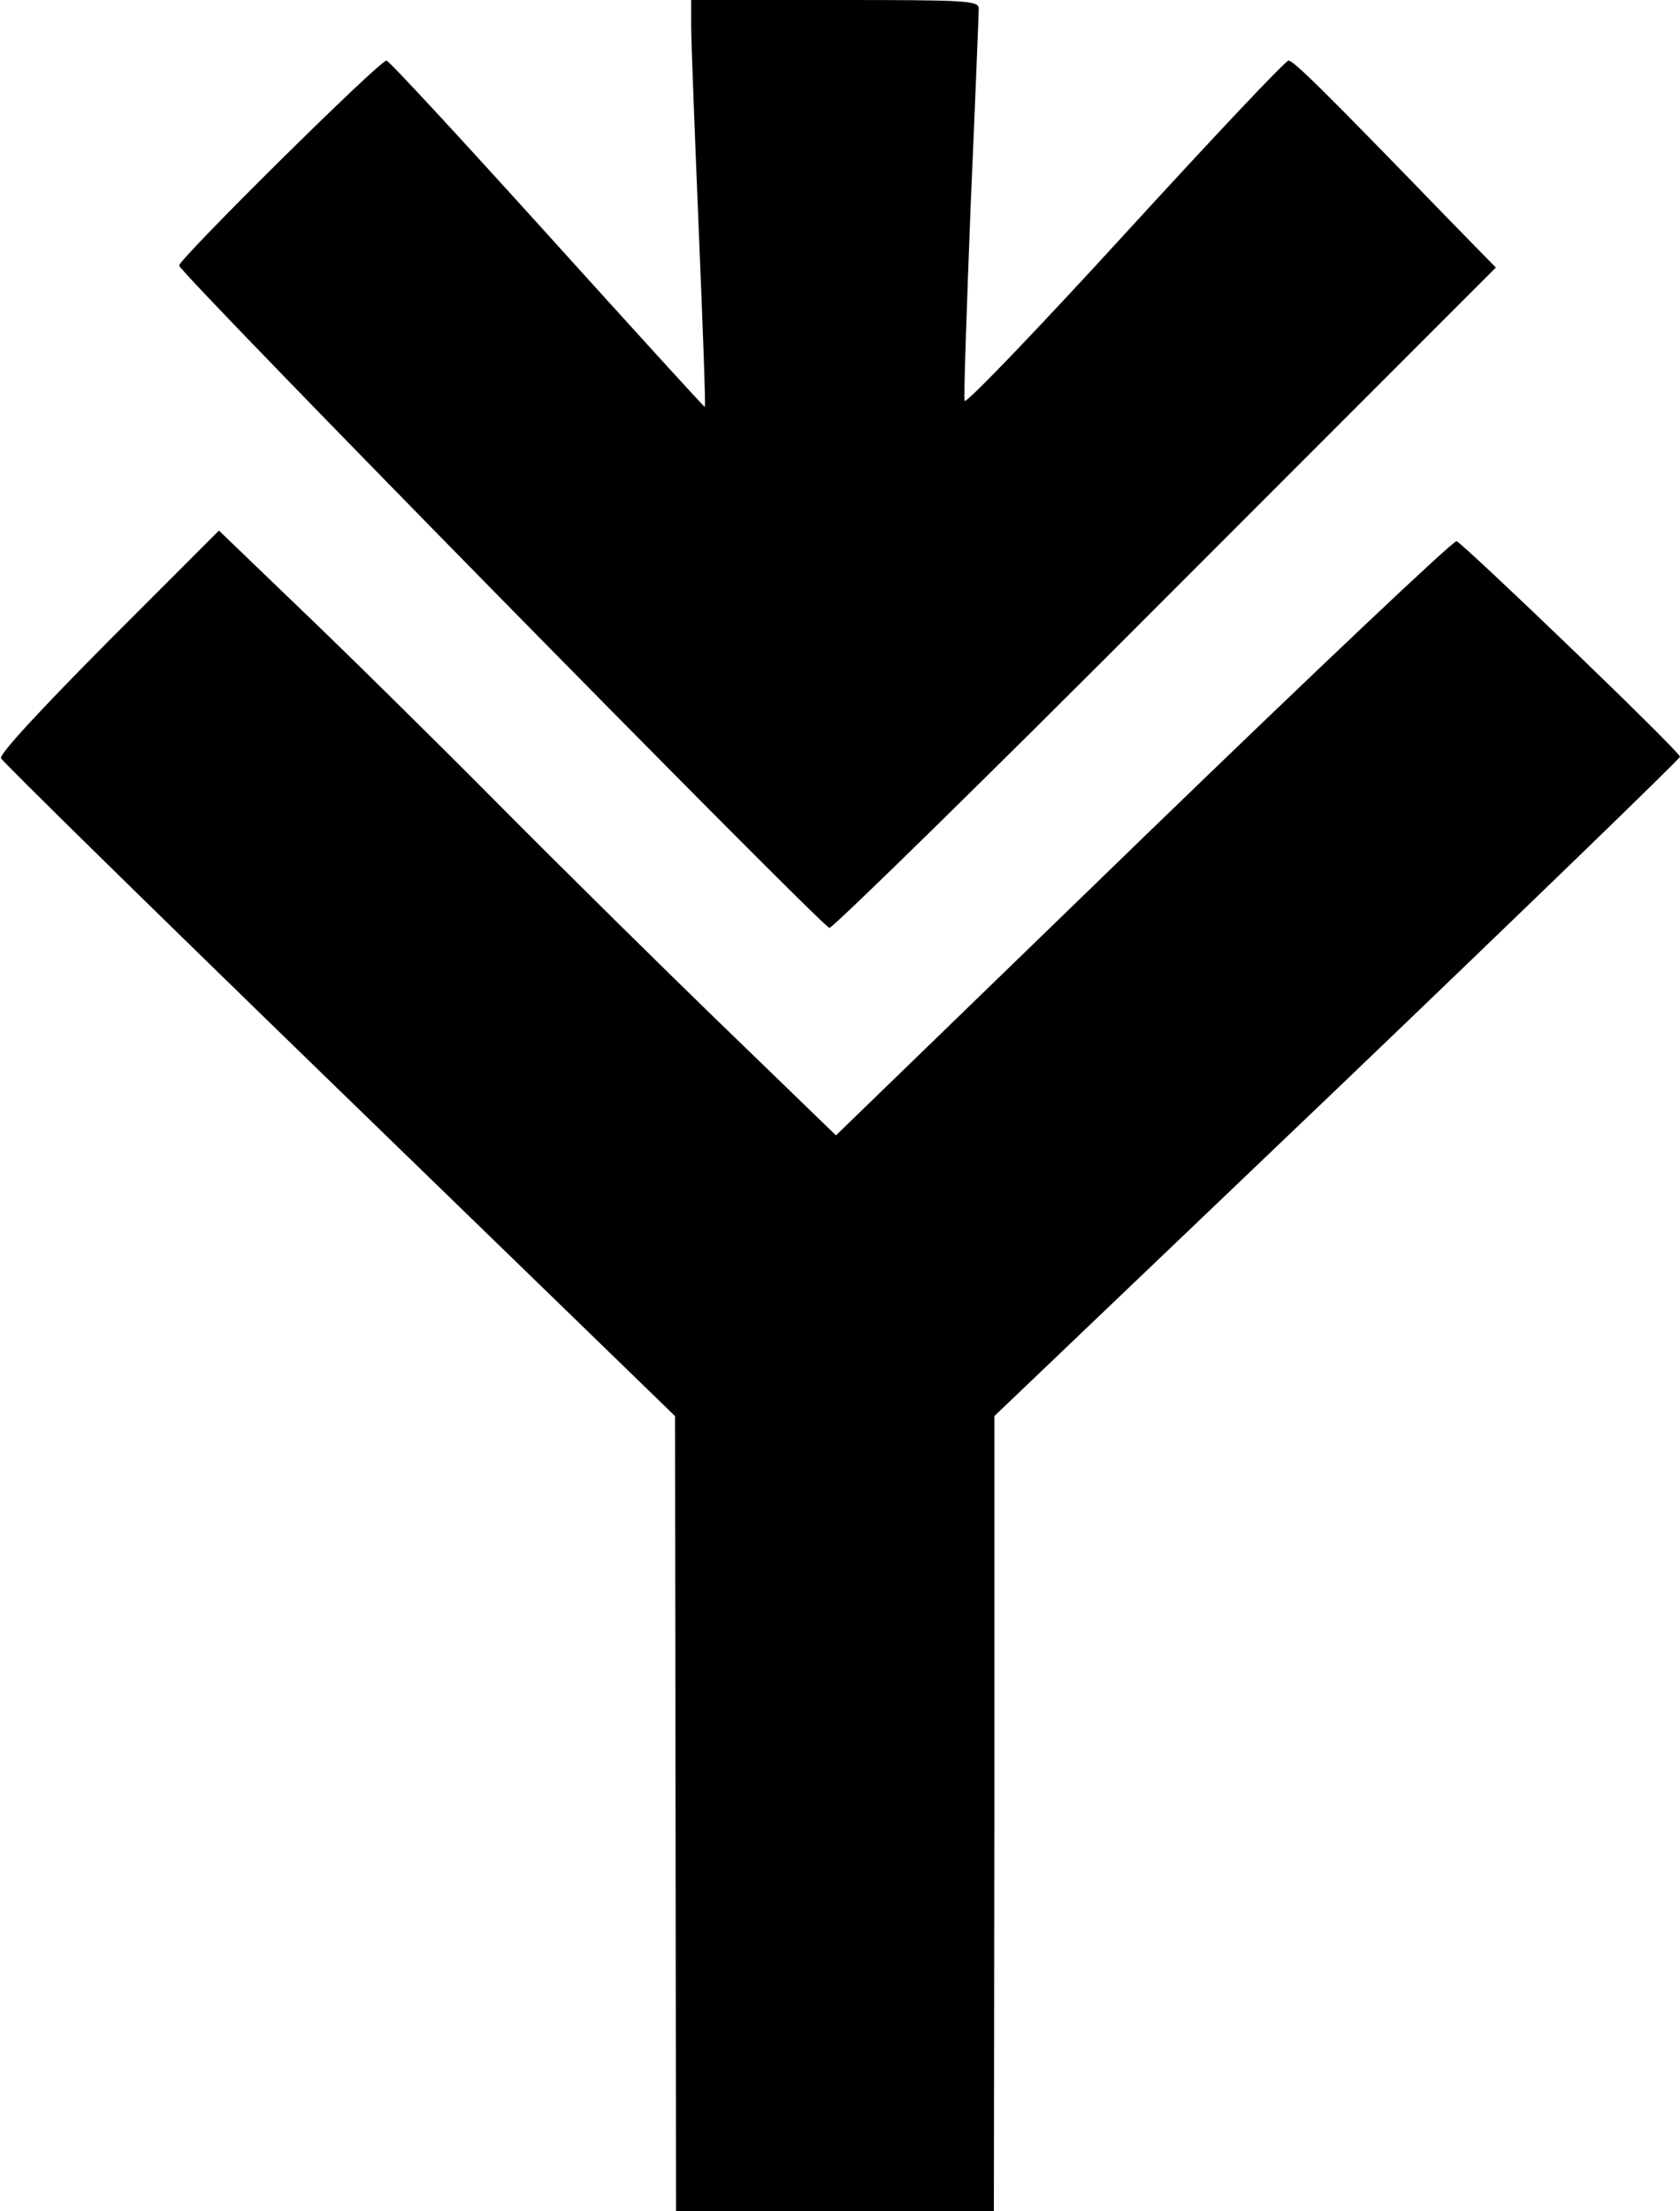
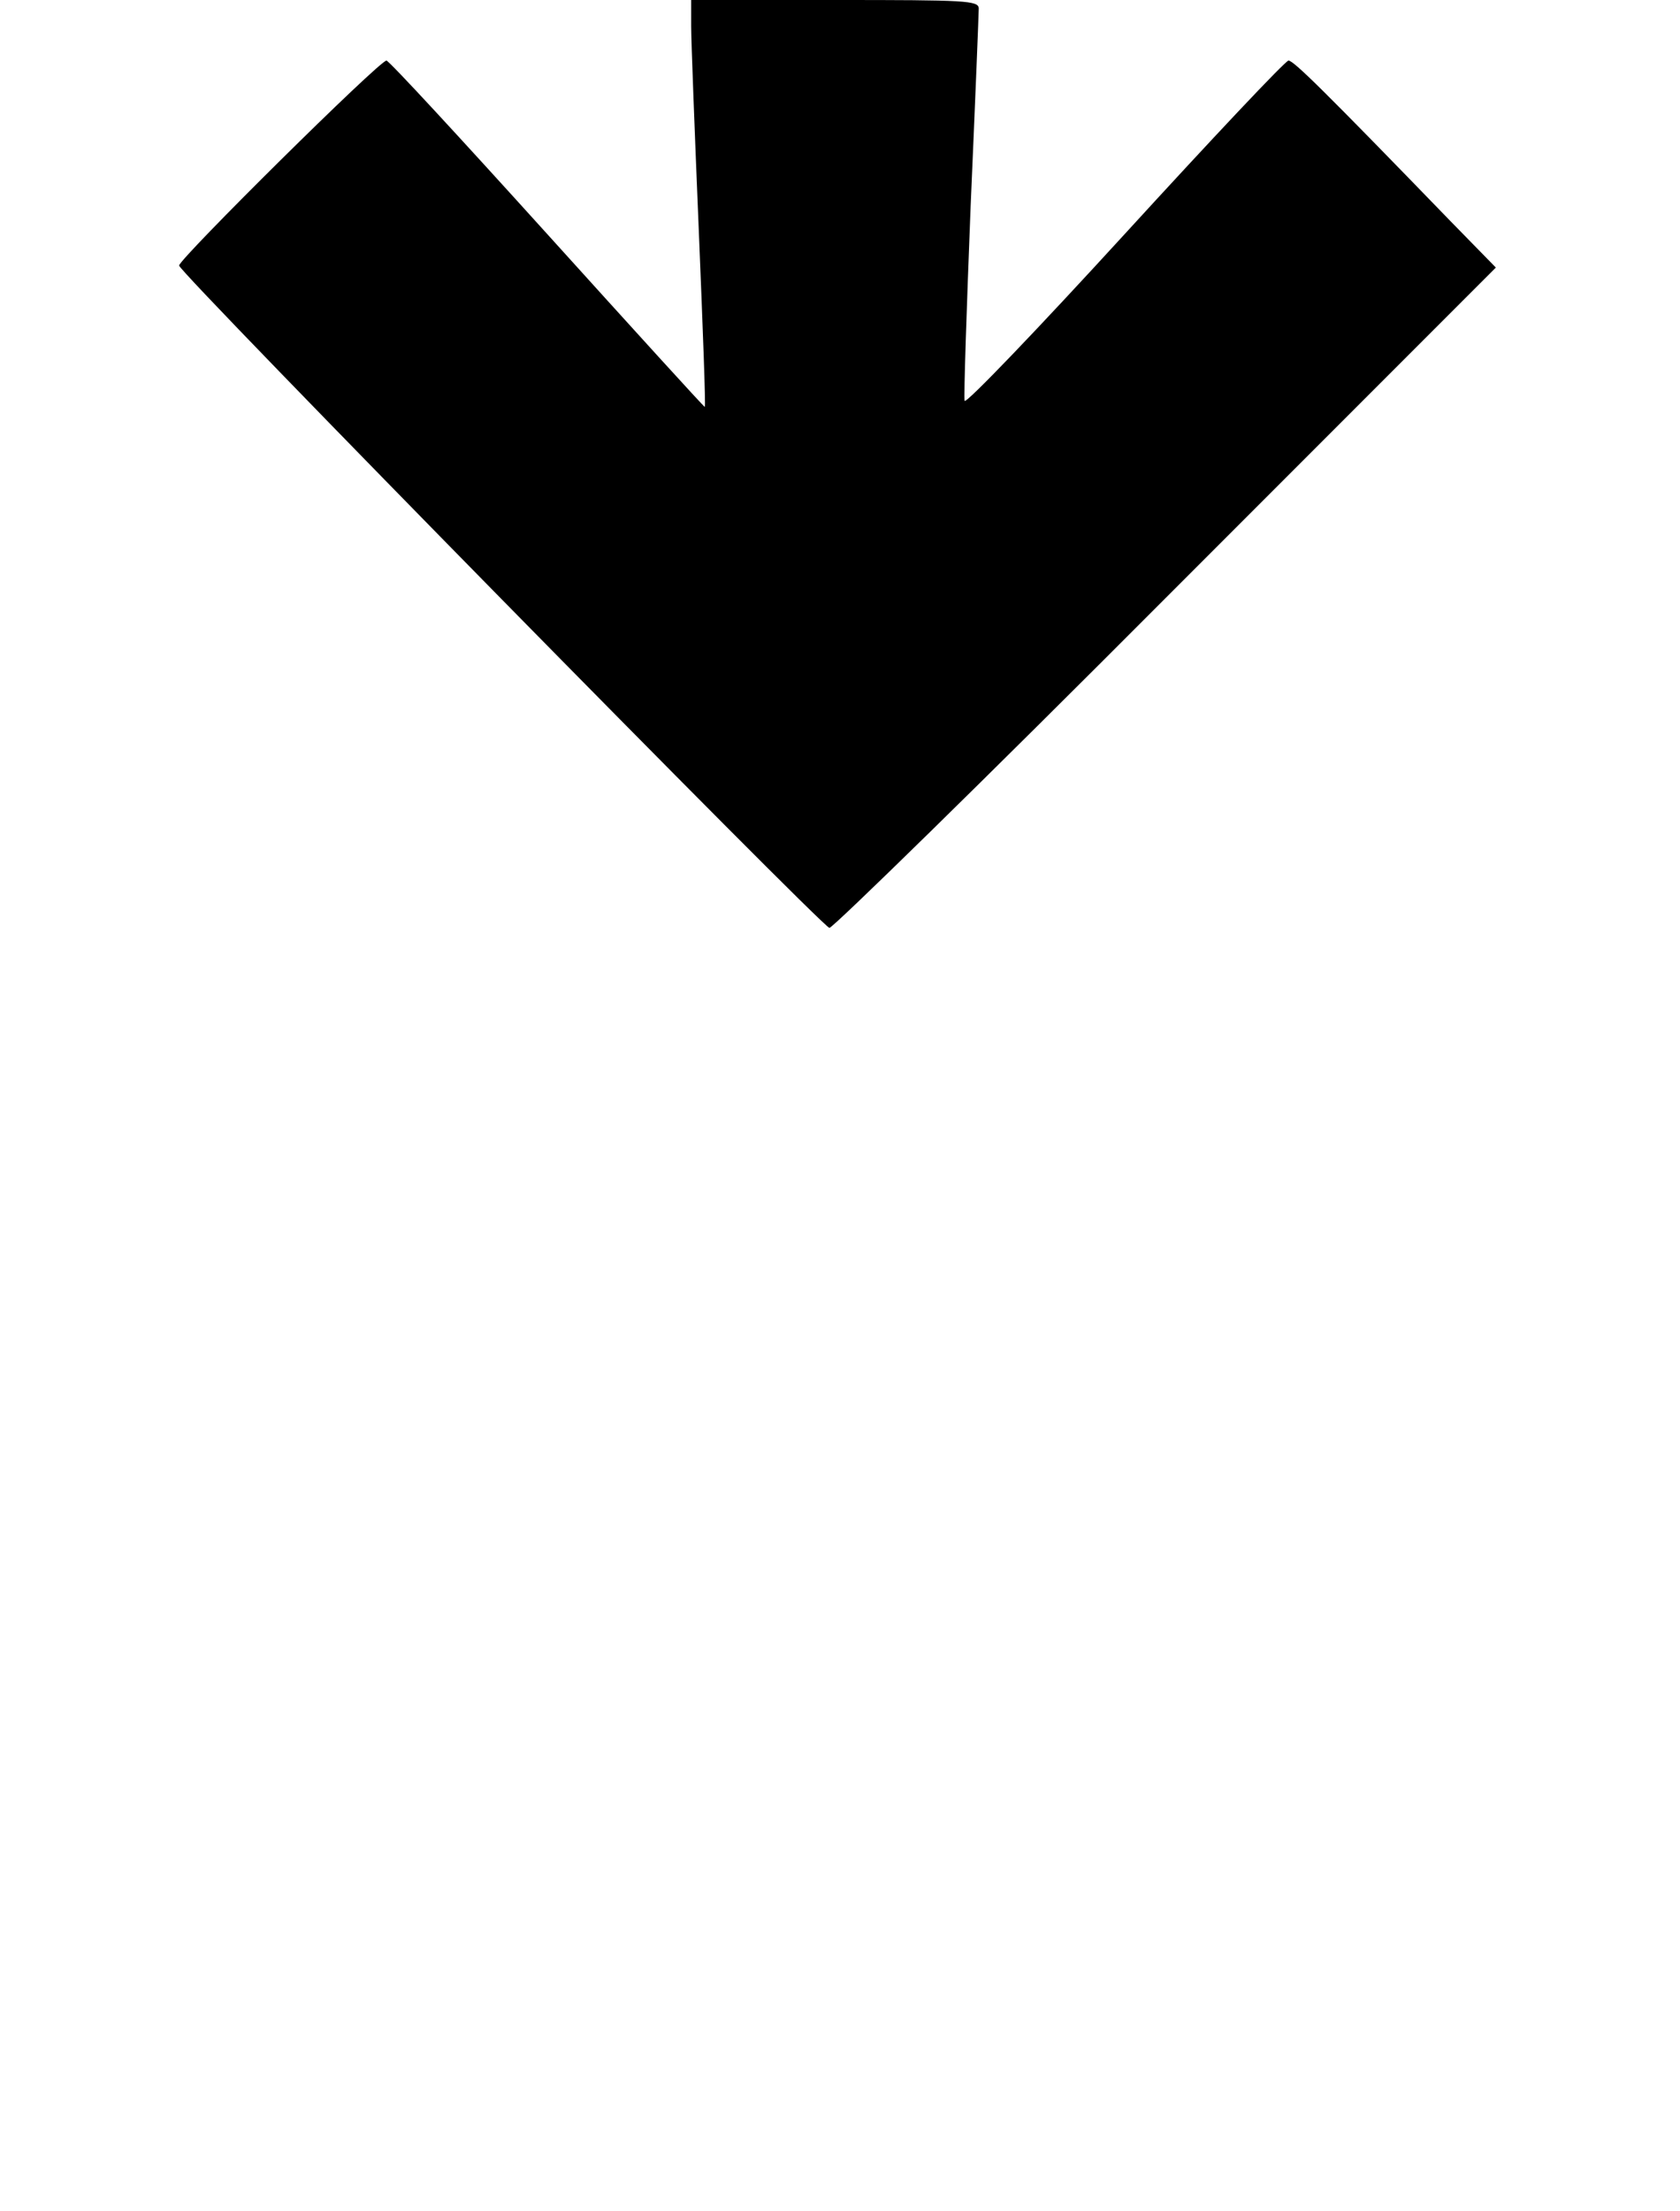
<svg xmlns="http://www.w3.org/2000/svg" version="1.0" width="333pt" height="438pt" viewBox="0 0 333 438" preserveAspectRatio="xMidYMid meet">
  <g transform="translate(0,438) scale(0.1,-0.1)" fill="#000000" stroke="none">
    <path d="M1370 4328 c0 -29 7 -210 15 -402 8 -193 14 -351 12 -352 -1 -1 -141 153 -312 342 -171 189 -314 344 -319 344 -14 0 -411 -393 -411 -406 0 -14 1272 -1308 1289 -1312 6 -1 306 292 666 653 l655 655 -90 92 c-252 260 -311 318 -321 318 -6 0 -152 -155 -325 -344 -173 -189 -315 -337 -317 -330 -2 7 4 182 12 387 9 205 16 381 16 390 0 16 -25 17 -285 17 l-285 0 0 -52z" />
-     <path d="M215 3110 c-132 -133 -216 -223 -213 -232 3 -7 305 -303 671 -658 l665 -645 1 -787 1 -788 315 0 315 0 1 788 0 787 680 649 c373 357 679 653 679 657 0 10 -430 423 -443 427 -7 1 -286 -263 -621 -587 l-609 -590 -216 209 c-119 115 -324 317 -456 450 -132 133 -310 308 -396 390 l-155 149 -219 -219z" />
  </g>
</svg>